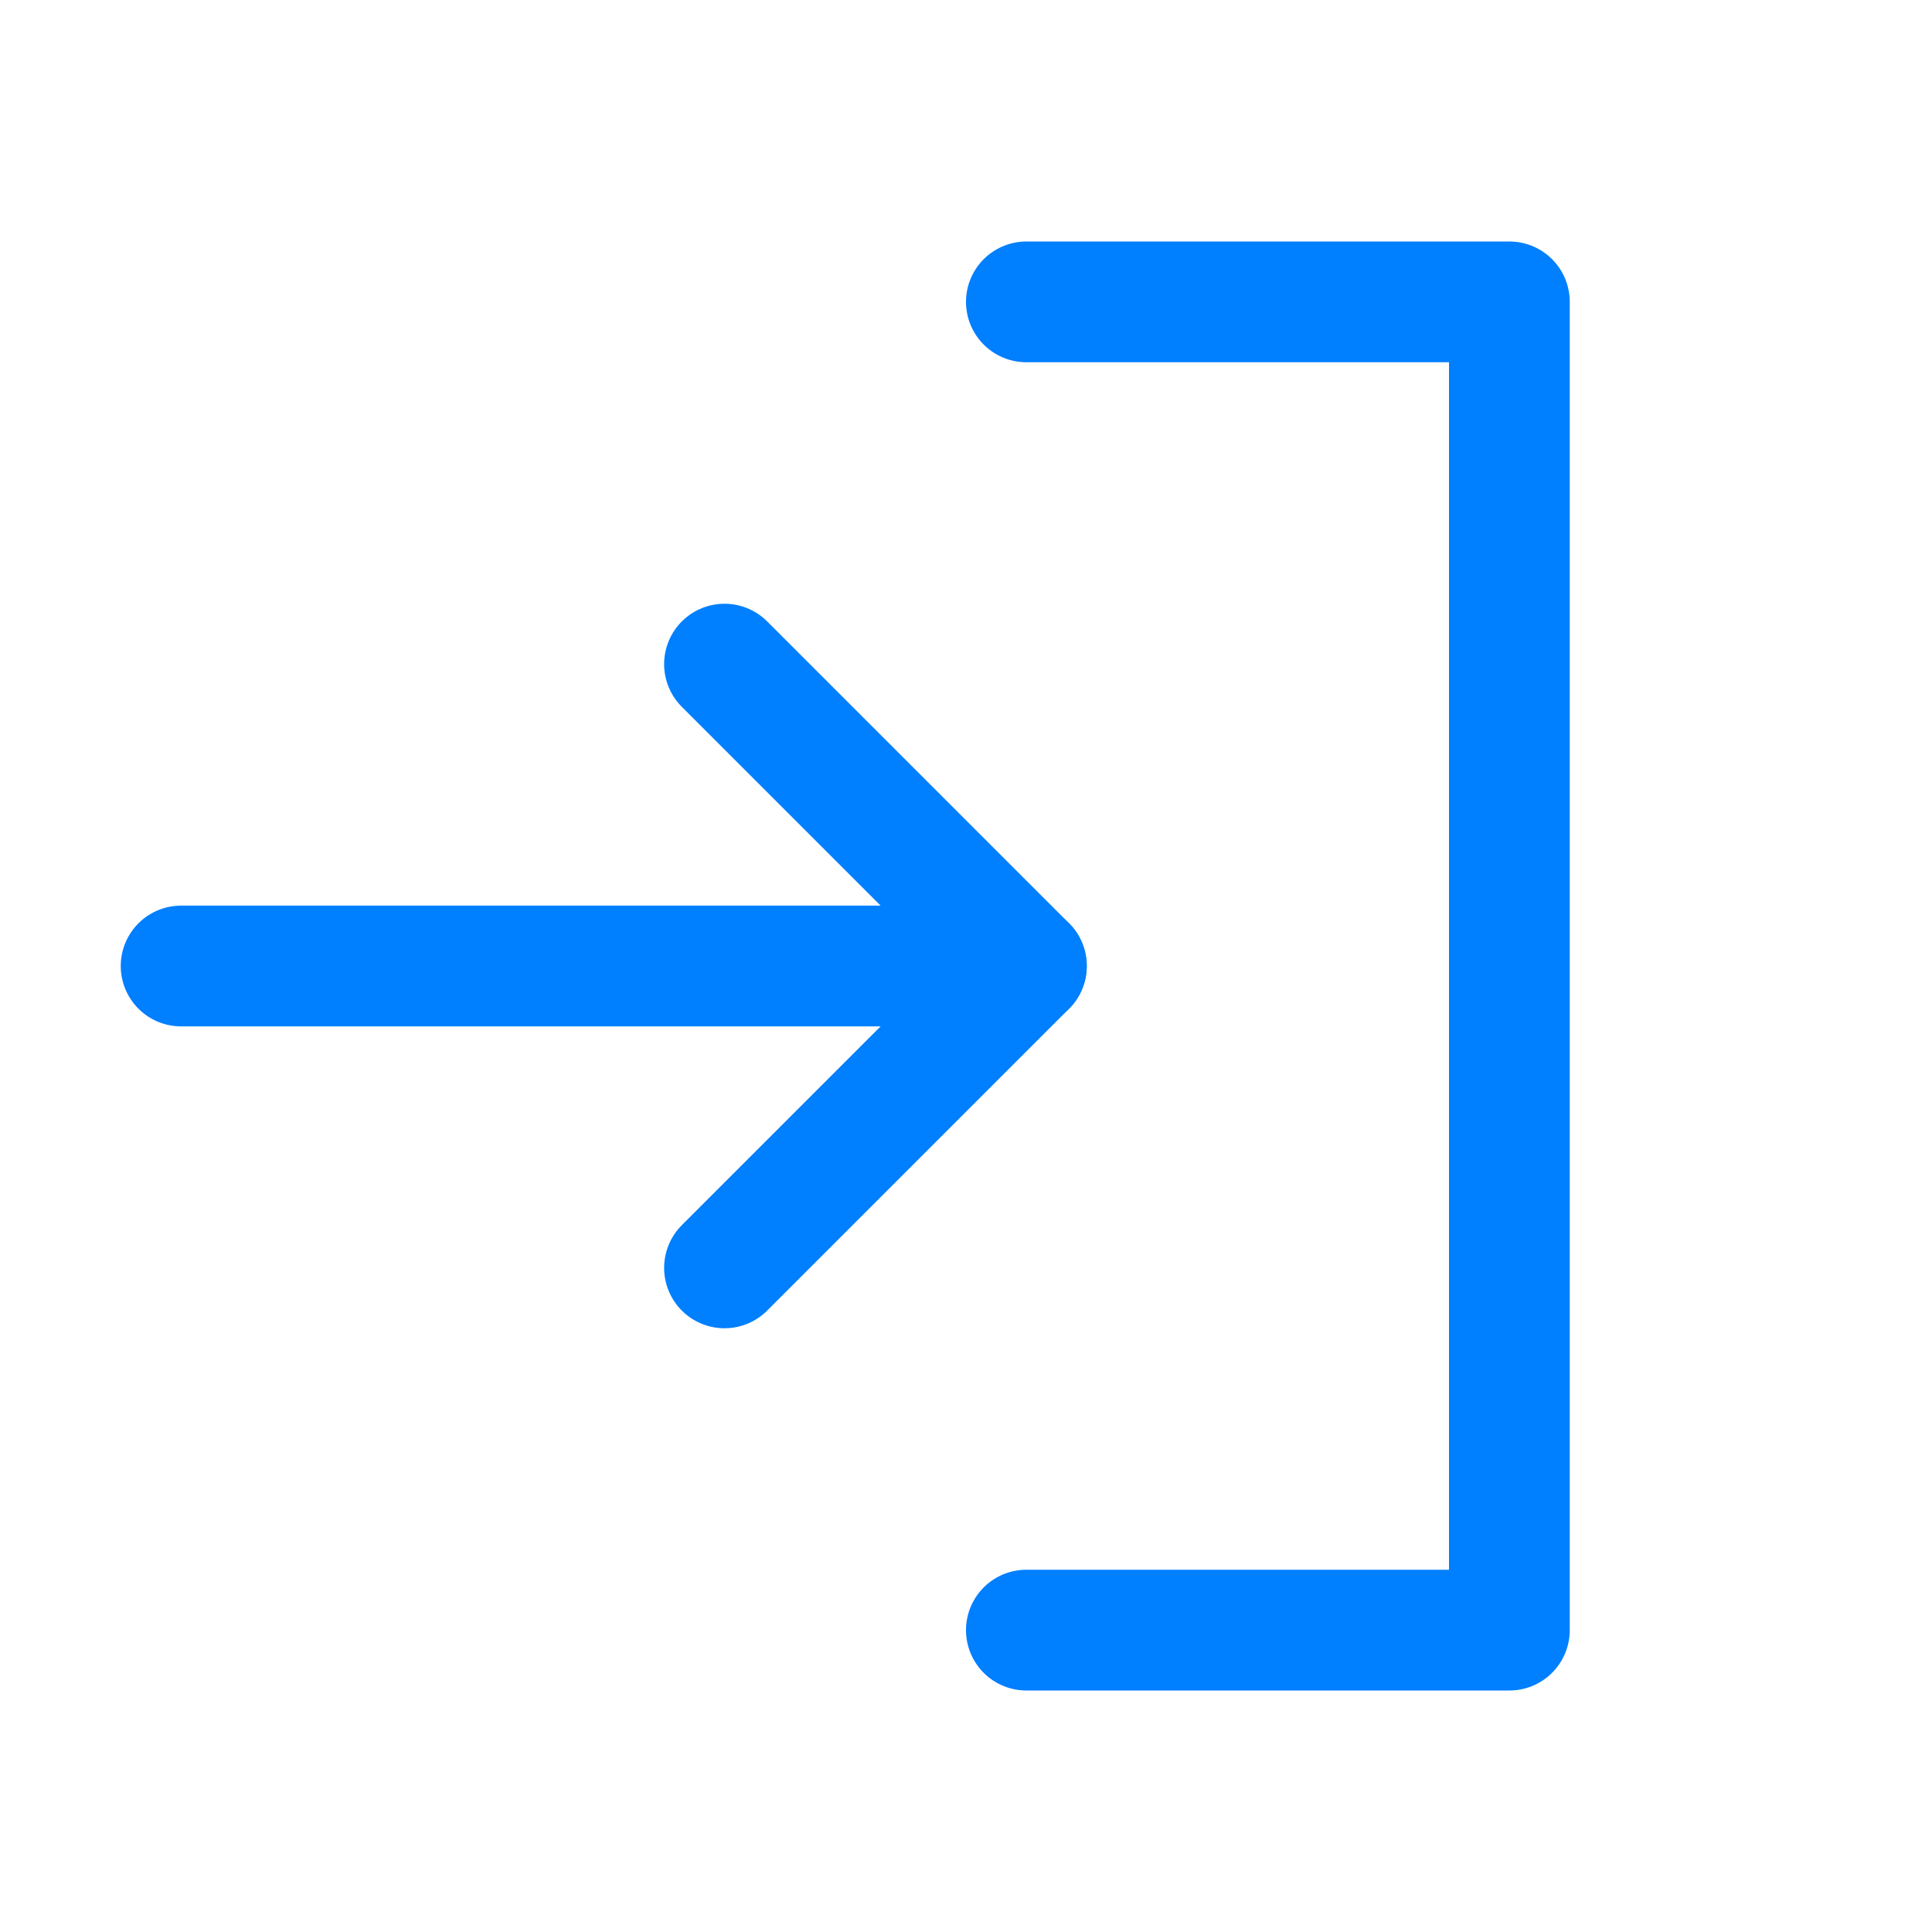
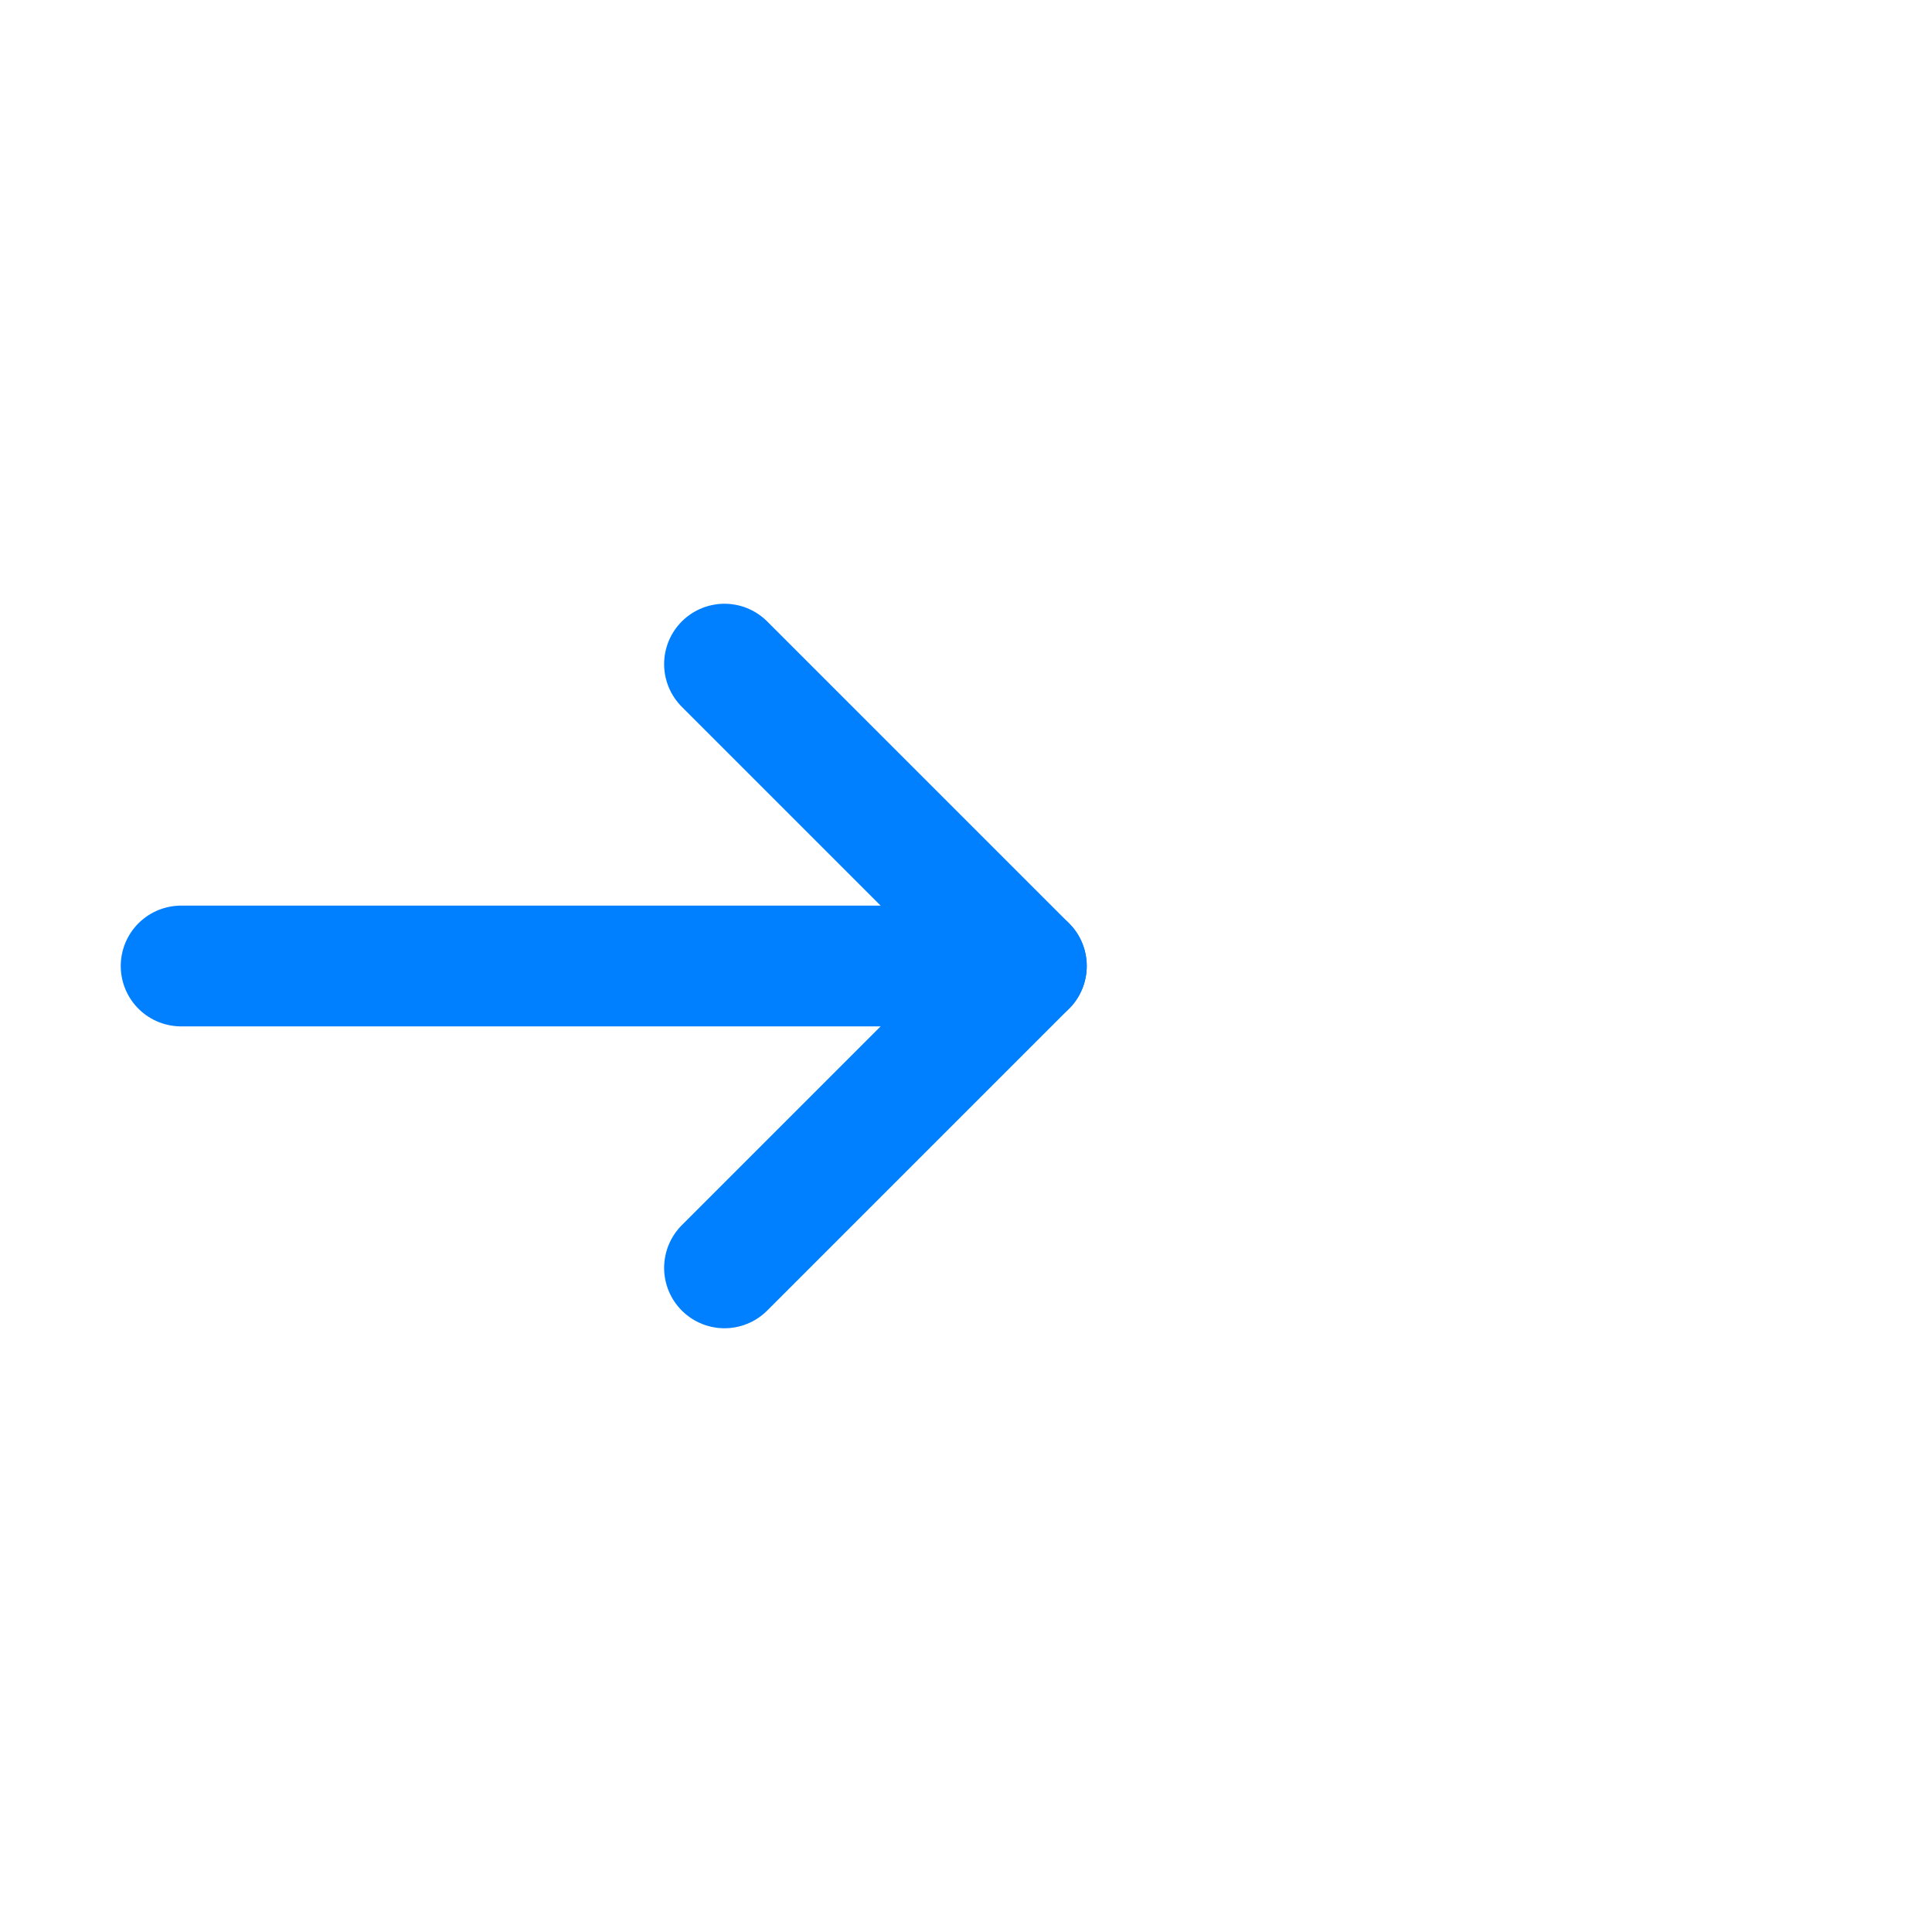
<svg xmlns="http://www.w3.org/2000/svg" width="32" height="32" viewBox="0 0 32 32" fill="none">
  <g clip-path="url(#clip0_59_157)">
    <path d="M3 16H17" stroke="#007FFF" stroke-width="2" stroke-linecap="round" stroke-linejoin="round" />
    <path d="M12 11L17 16L12 21" stroke="#007FFF" stroke-width="2" stroke-linecap="round" stroke-linejoin="round" />
-     <path d="M17 5H25V27H17" stroke="#007FFF" stroke-width="2" stroke-linecap="round" stroke-linejoin="round" />
  </g>
  <defs>
    <clipPath id="clip0_59_157">
      <rect width="32" height="32" fill="white" />
    </clipPath>
  </defs>
</svg>